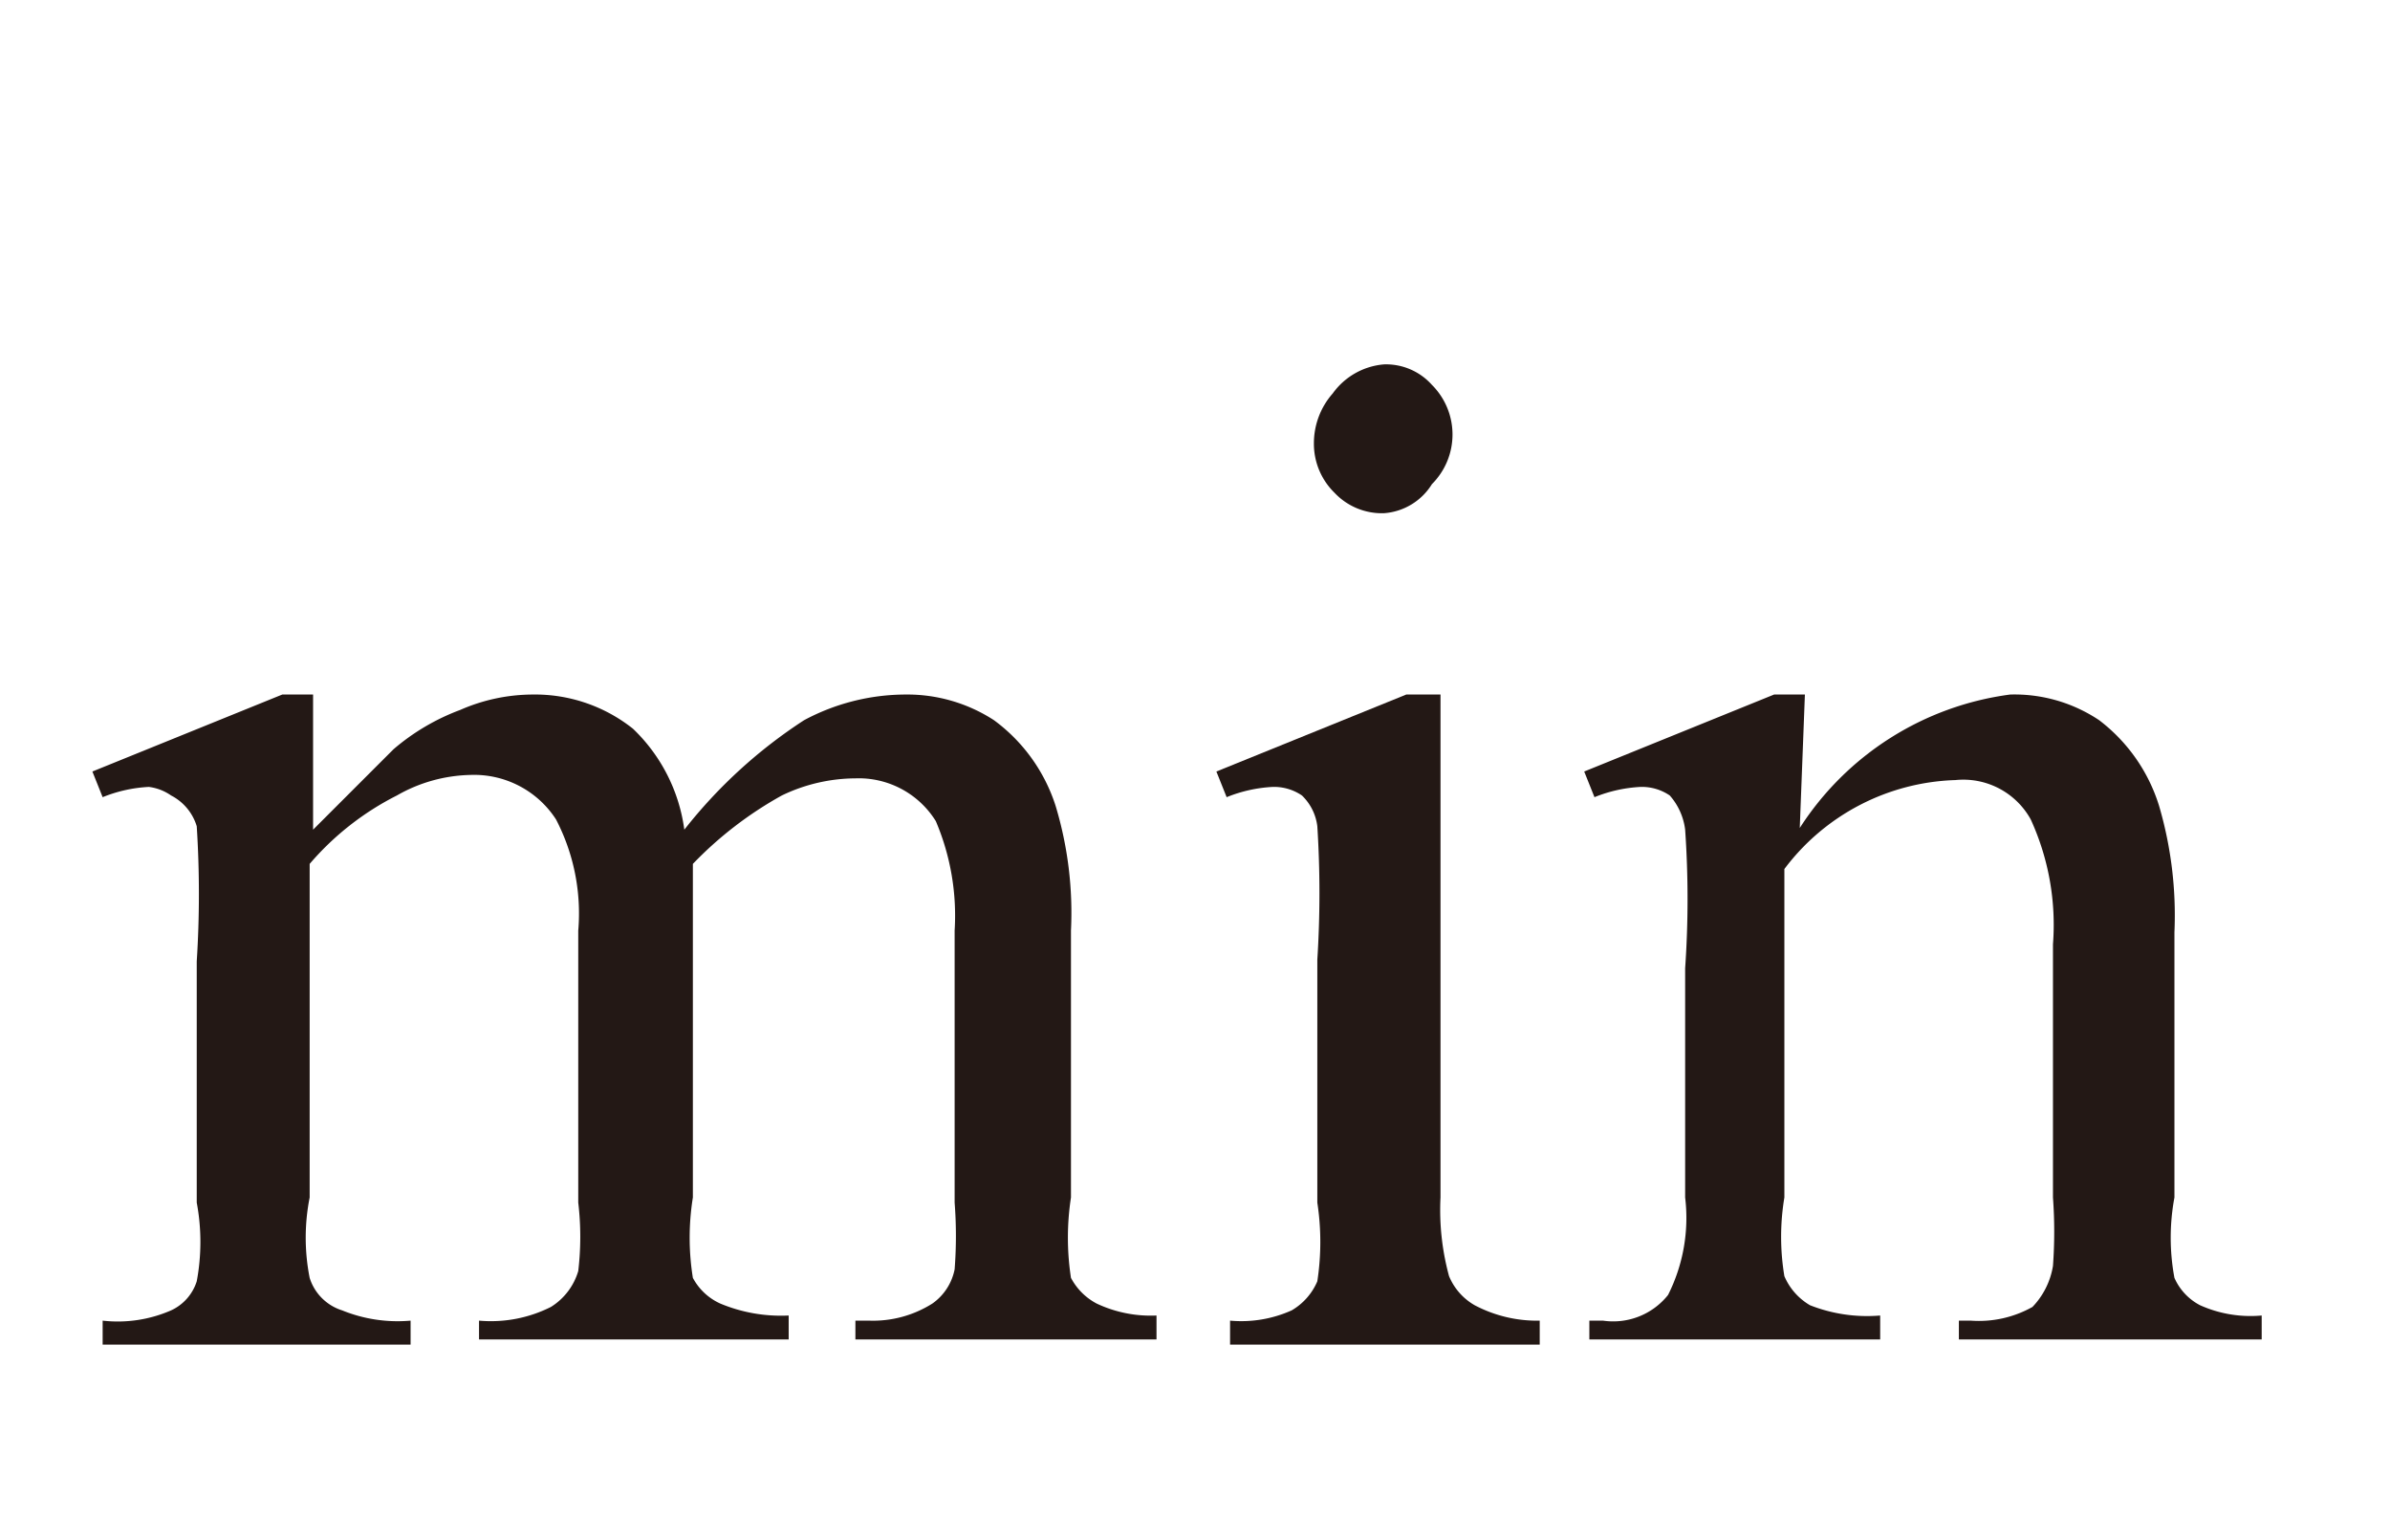
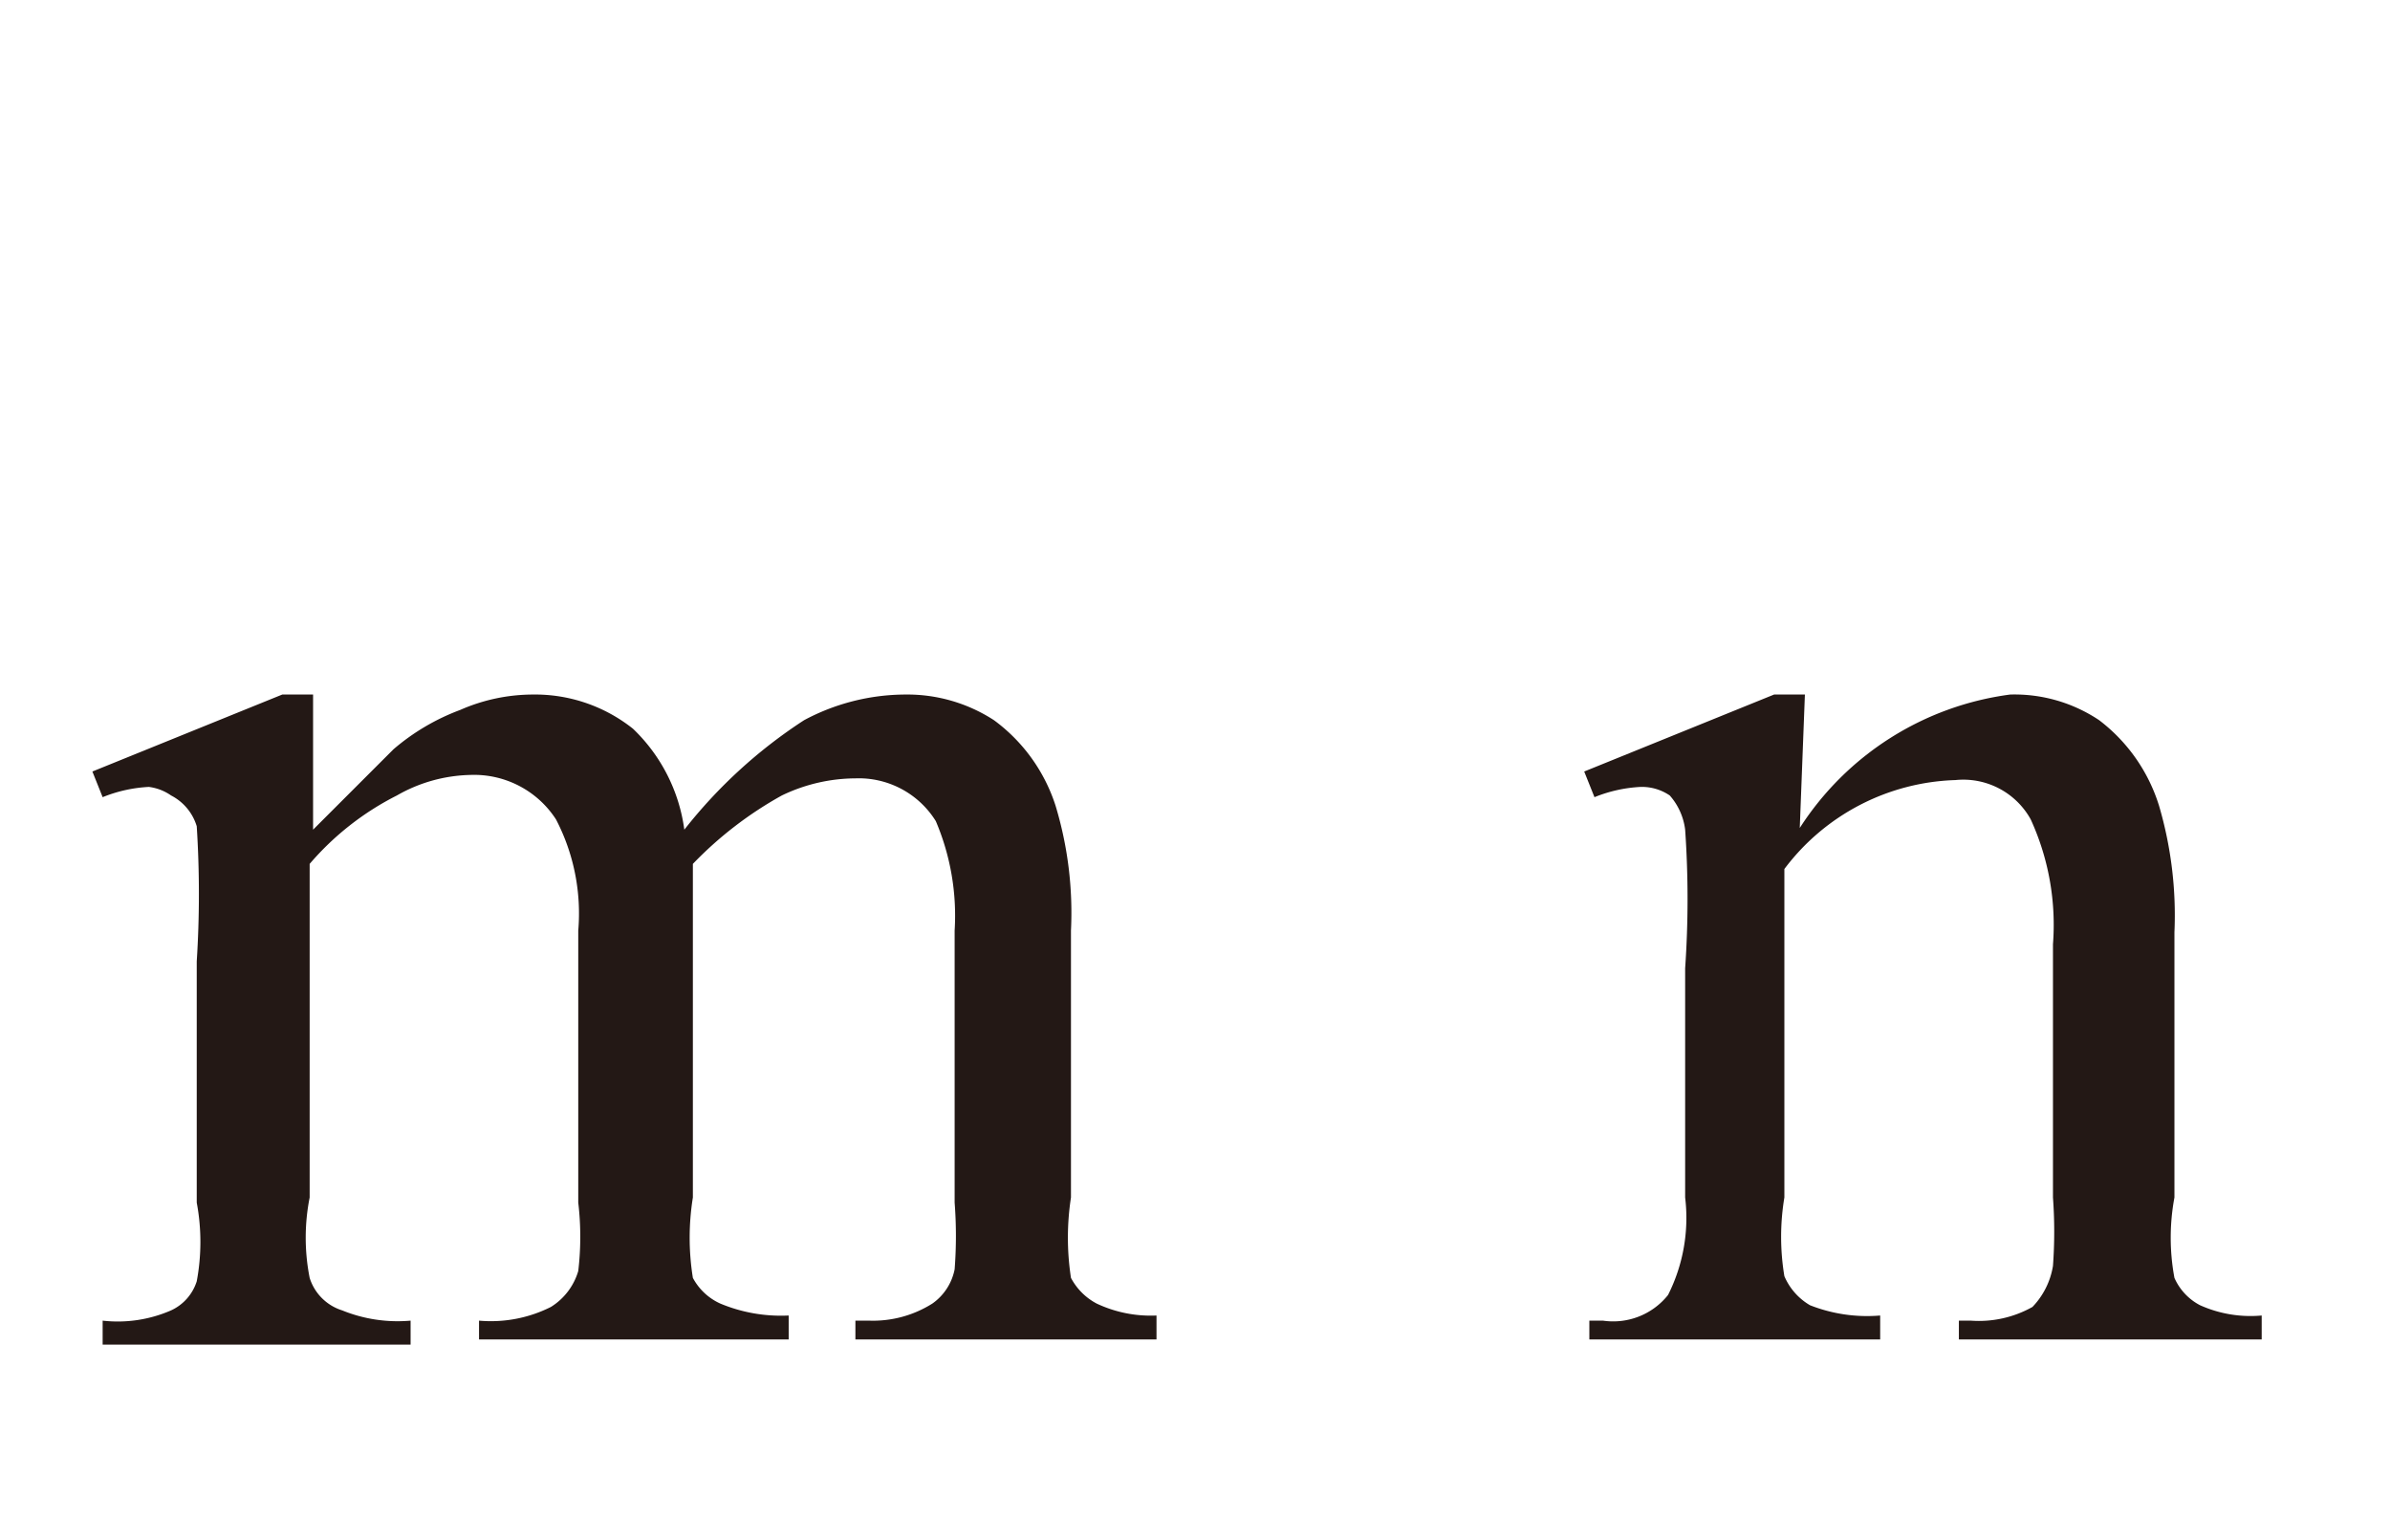
<svg xmlns="http://www.w3.org/2000/svg" id="レイヤー_1" data-name="レイヤー 1" viewBox="0 0 13.97 9">
  <defs>
    <style>.cls-1{fill:#231815;}</style>
  </defs>
  <path class="cls-1" d="M1.83,4.85l.47-.47a1.29,1.29,0,0,1,.39-.23,1.06,1.06,0,0,1,.42-.09.92.92,0,0,1,.59.2A1,1,0,0,1,4,4.85a2.89,2.89,0,0,1,.7-.64,1.26,1.26,0,0,1,.59-.15.93.93,0,0,1,.52.15,1,1,0,0,1,.36.5,2.16,2.16,0,0,1,.09.73V7a1.55,1.55,0,0,0,0,.47.36.36,0,0,0,.15.15.74.74,0,0,0,.35.07v.14H5V7.72h.08a.65.65,0,0,0,.37-.1.32.32,0,0,0,.13-.2,2.54,2.54,0,0,0,0-.39V5.44a1.41,1.41,0,0,0-.11-.64A.53.53,0,0,0,5,4.55a1,1,0,0,0-.43.1,2.2,2.2,0,0,0-.52.4V7a1.48,1.48,0,0,0,0,.47.34.34,0,0,0,.16.15.92.92,0,0,0,.4.07v.14H2.8V7.72a.78.78,0,0,0,.42-.08.37.37,0,0,0,.16-.21,1.7,1.7,0,0,0,0-.4V5.44a1.19,1.19,0,0,0-.13-.65.57.57,0,0,0-.5-.26.9.9,0,0,0-.43.12,1.65,1.65,0,0,0-.51.4V7a1.21,1.21,0,0,0,0,.47A.29.29,0,0,0,2,7.66a.86.86,0,0,0,.4.06v.14H.6V7.72A.78.78,0,0,0,1,7.66a.28.28,0,0,0,.15-.17,1.25,1.25,0,0,0,0-.46V5.62a6.22,6.22,0,0,0,0-.79A.3.3,0,0,0,1,4.65.29.29,0,0,0,.87,4.6a.83.83,0,0,0-.27.06L.54,4.51l1.11-.45h.18Z" />
-   <path class="cls-1" d="M8.42,4.06V7a1.47,1.47,0,0,0,.05.46.35.35,0,0,0,.15.17A.78.78,0,0,0,9,7.72v.14H7.19V7.72a.72.72,0,0,0,.36-.06.36.36,0,0,0,.15-.17,1.52,1.52,0,0,0,0-.46V5.61a6.14,6.14,0,0,0,0-.78.3.3,0,0,0-.09-.18.29.29,0,0,0-.17-.05.83.83,0,0,0-.27.06l-.06-.15,1.11-.45ZM8.09,2.13a.36.36,0,0,1,.28.12.41.41,0,0,1,0,.58A.36.36,0,0,1,8.09,3a.38.38,0,0,1-.29-.12.4.4,0,0,1-.12-.29.44.44,0,0,1,.11-.29A.41.41,0,0,1,8.09,2.13Z" />
  <path class="cls-1" d="M10.52,4.84a1.73,1.73,0,0,1,1.23-.78.89.89,0,0,1,.52.15,1,1,0,0,1,.35.5,2.27,2.27,0,0,1,.09.74V7a1.28,1.28,0,0,0,0,.47.33.33,0,0,0,.15.16.72.72,0,0,0,.36.06v.14H11.45V7.72h.07a.64.64,0,0,0,.36-.08A.45.45,0,0,0,12,7.4,2.76,2.76,0,0,0,12,7V5.52a1.48,1.48,0,0,0-.13-.73.45.45,0,0,0-.44-.23,1.3,1.3,0,0,0-1,.52V7a1.4,1.4,0,0,0,0,.46.36.36,0,0,0,.15.17.91.91,0,0,0,.41.06v.14H9.29V7.72h.08a.41.41,0,0,0,.38-.15A1,1,0,0,0,9.85,7V5.66a5.86,5.86,0,0,0,0-.81.37.37,0,0,0-.09-.2.29.29,0,0,0-.17-.05.83.83,0,0,0-.27.06l-.06-.15,1.11-.45h.18Z" />
</svg>